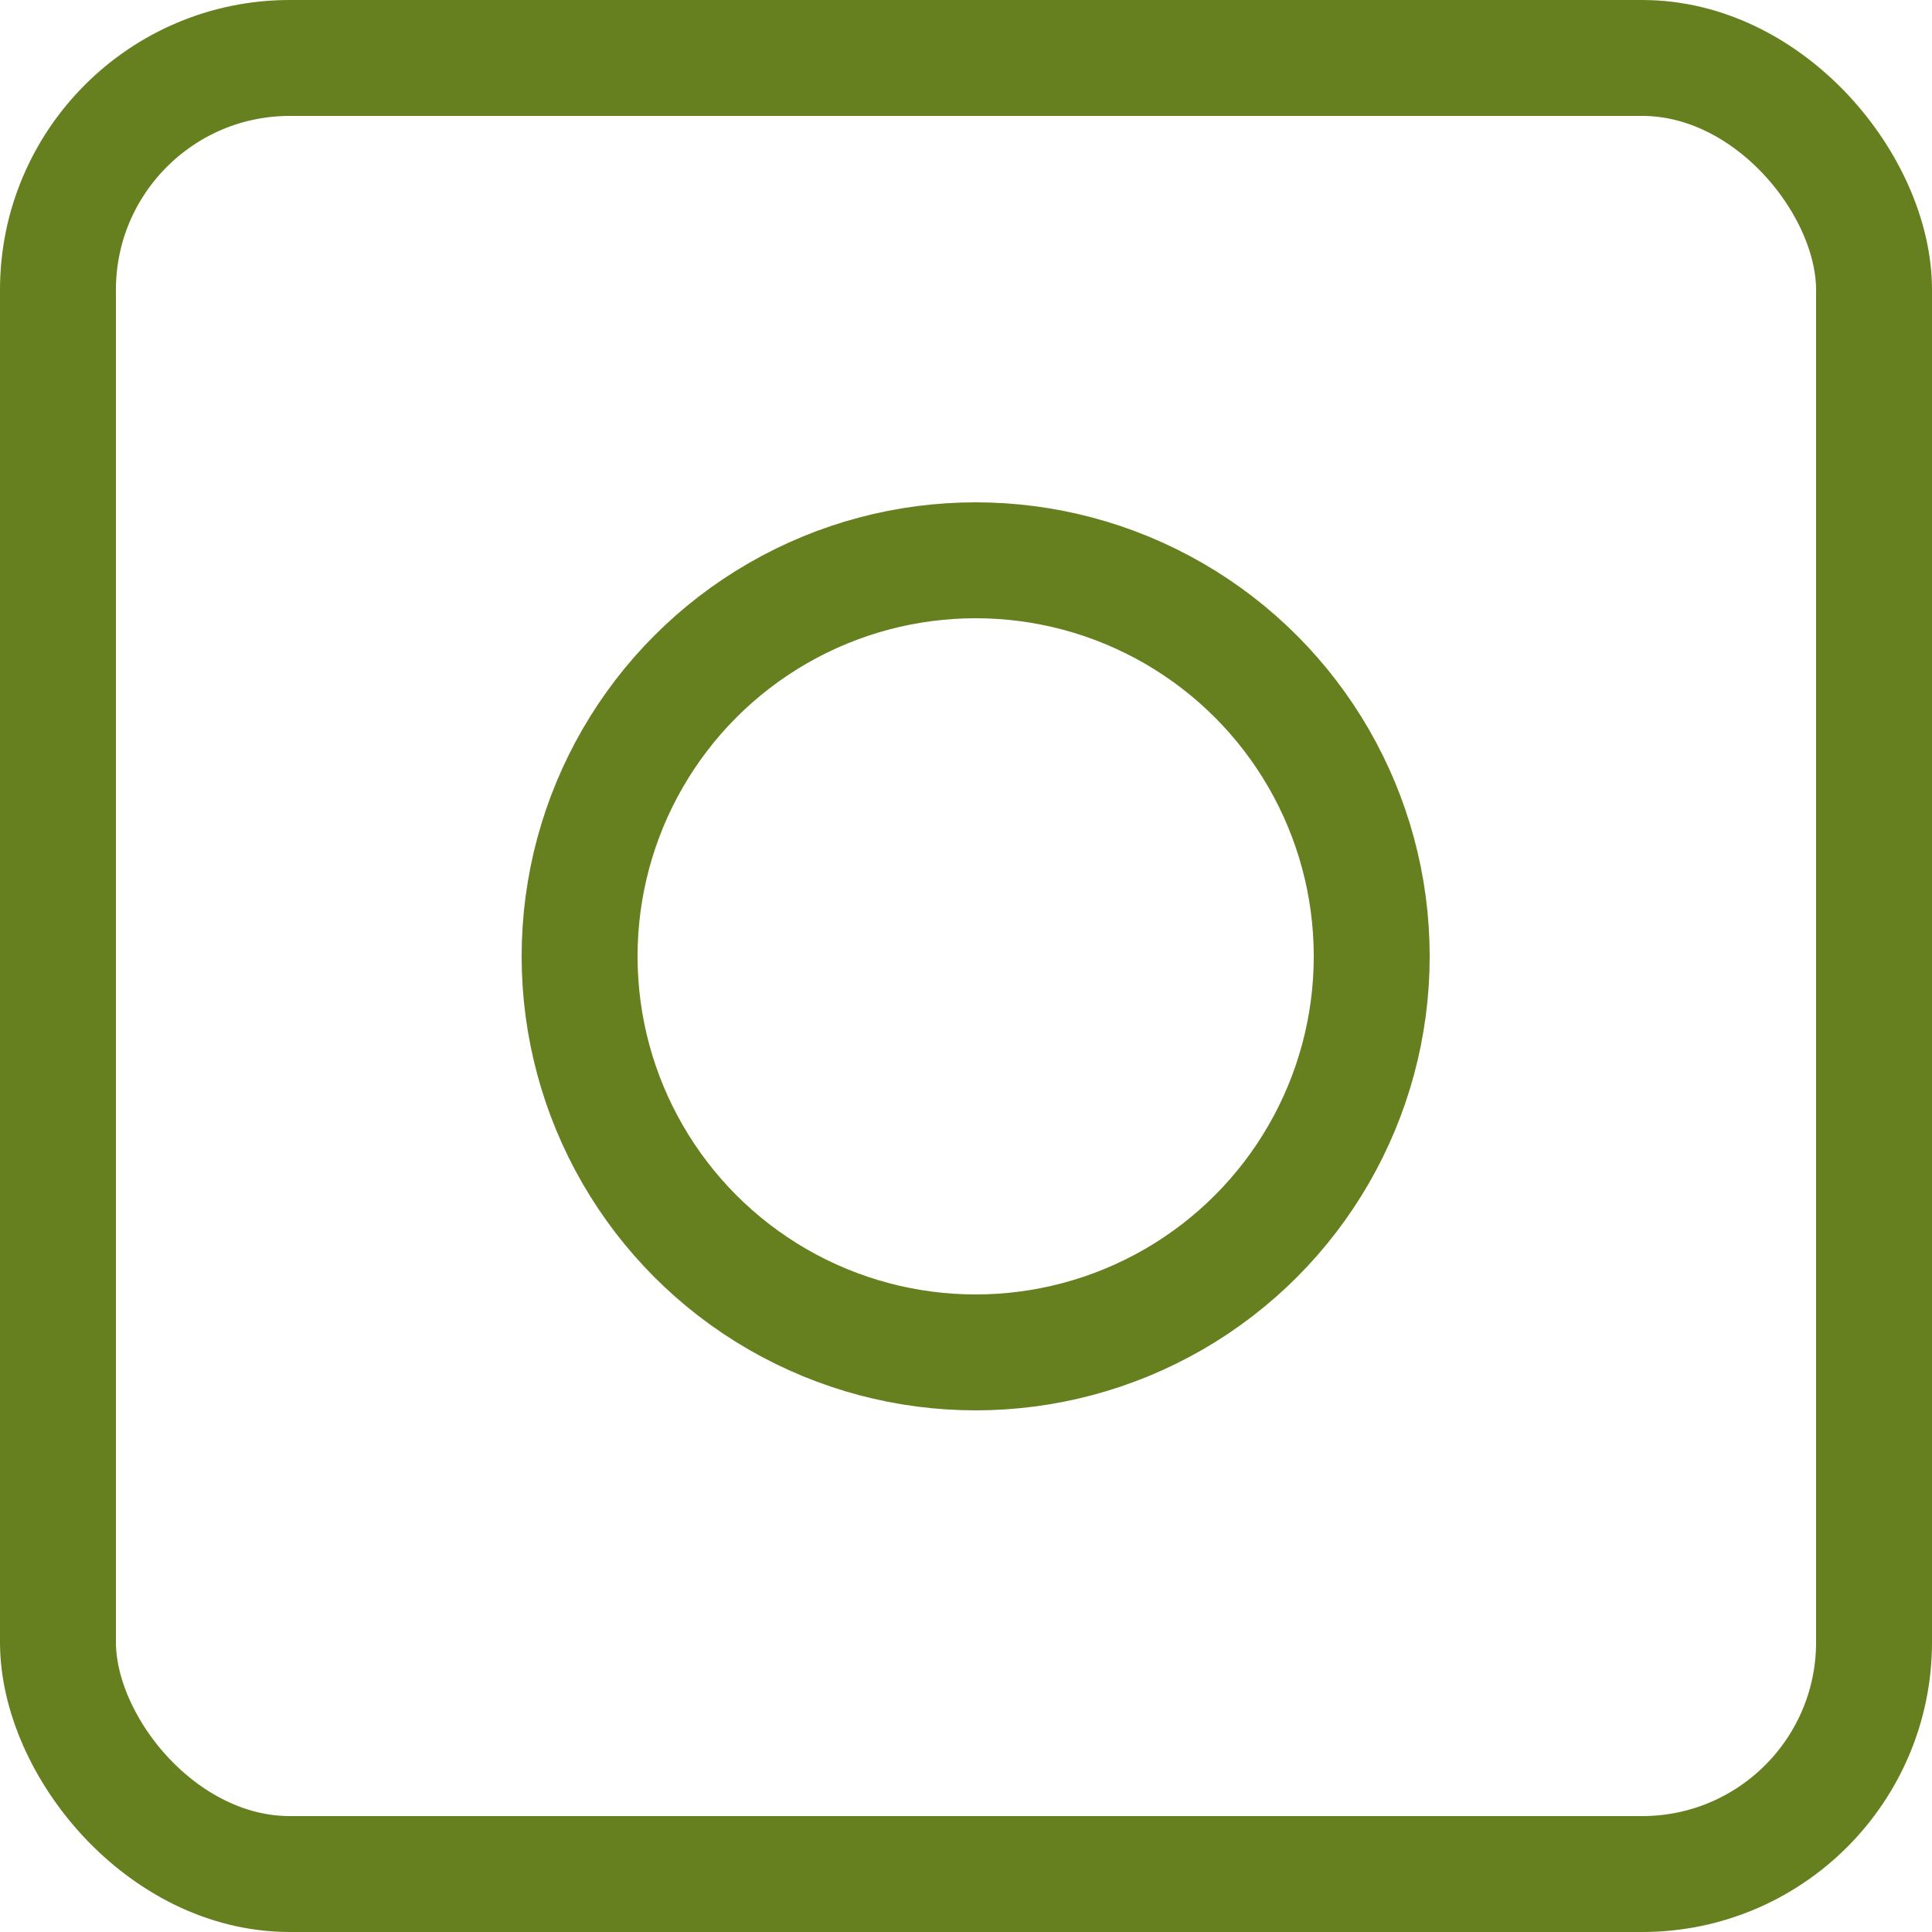
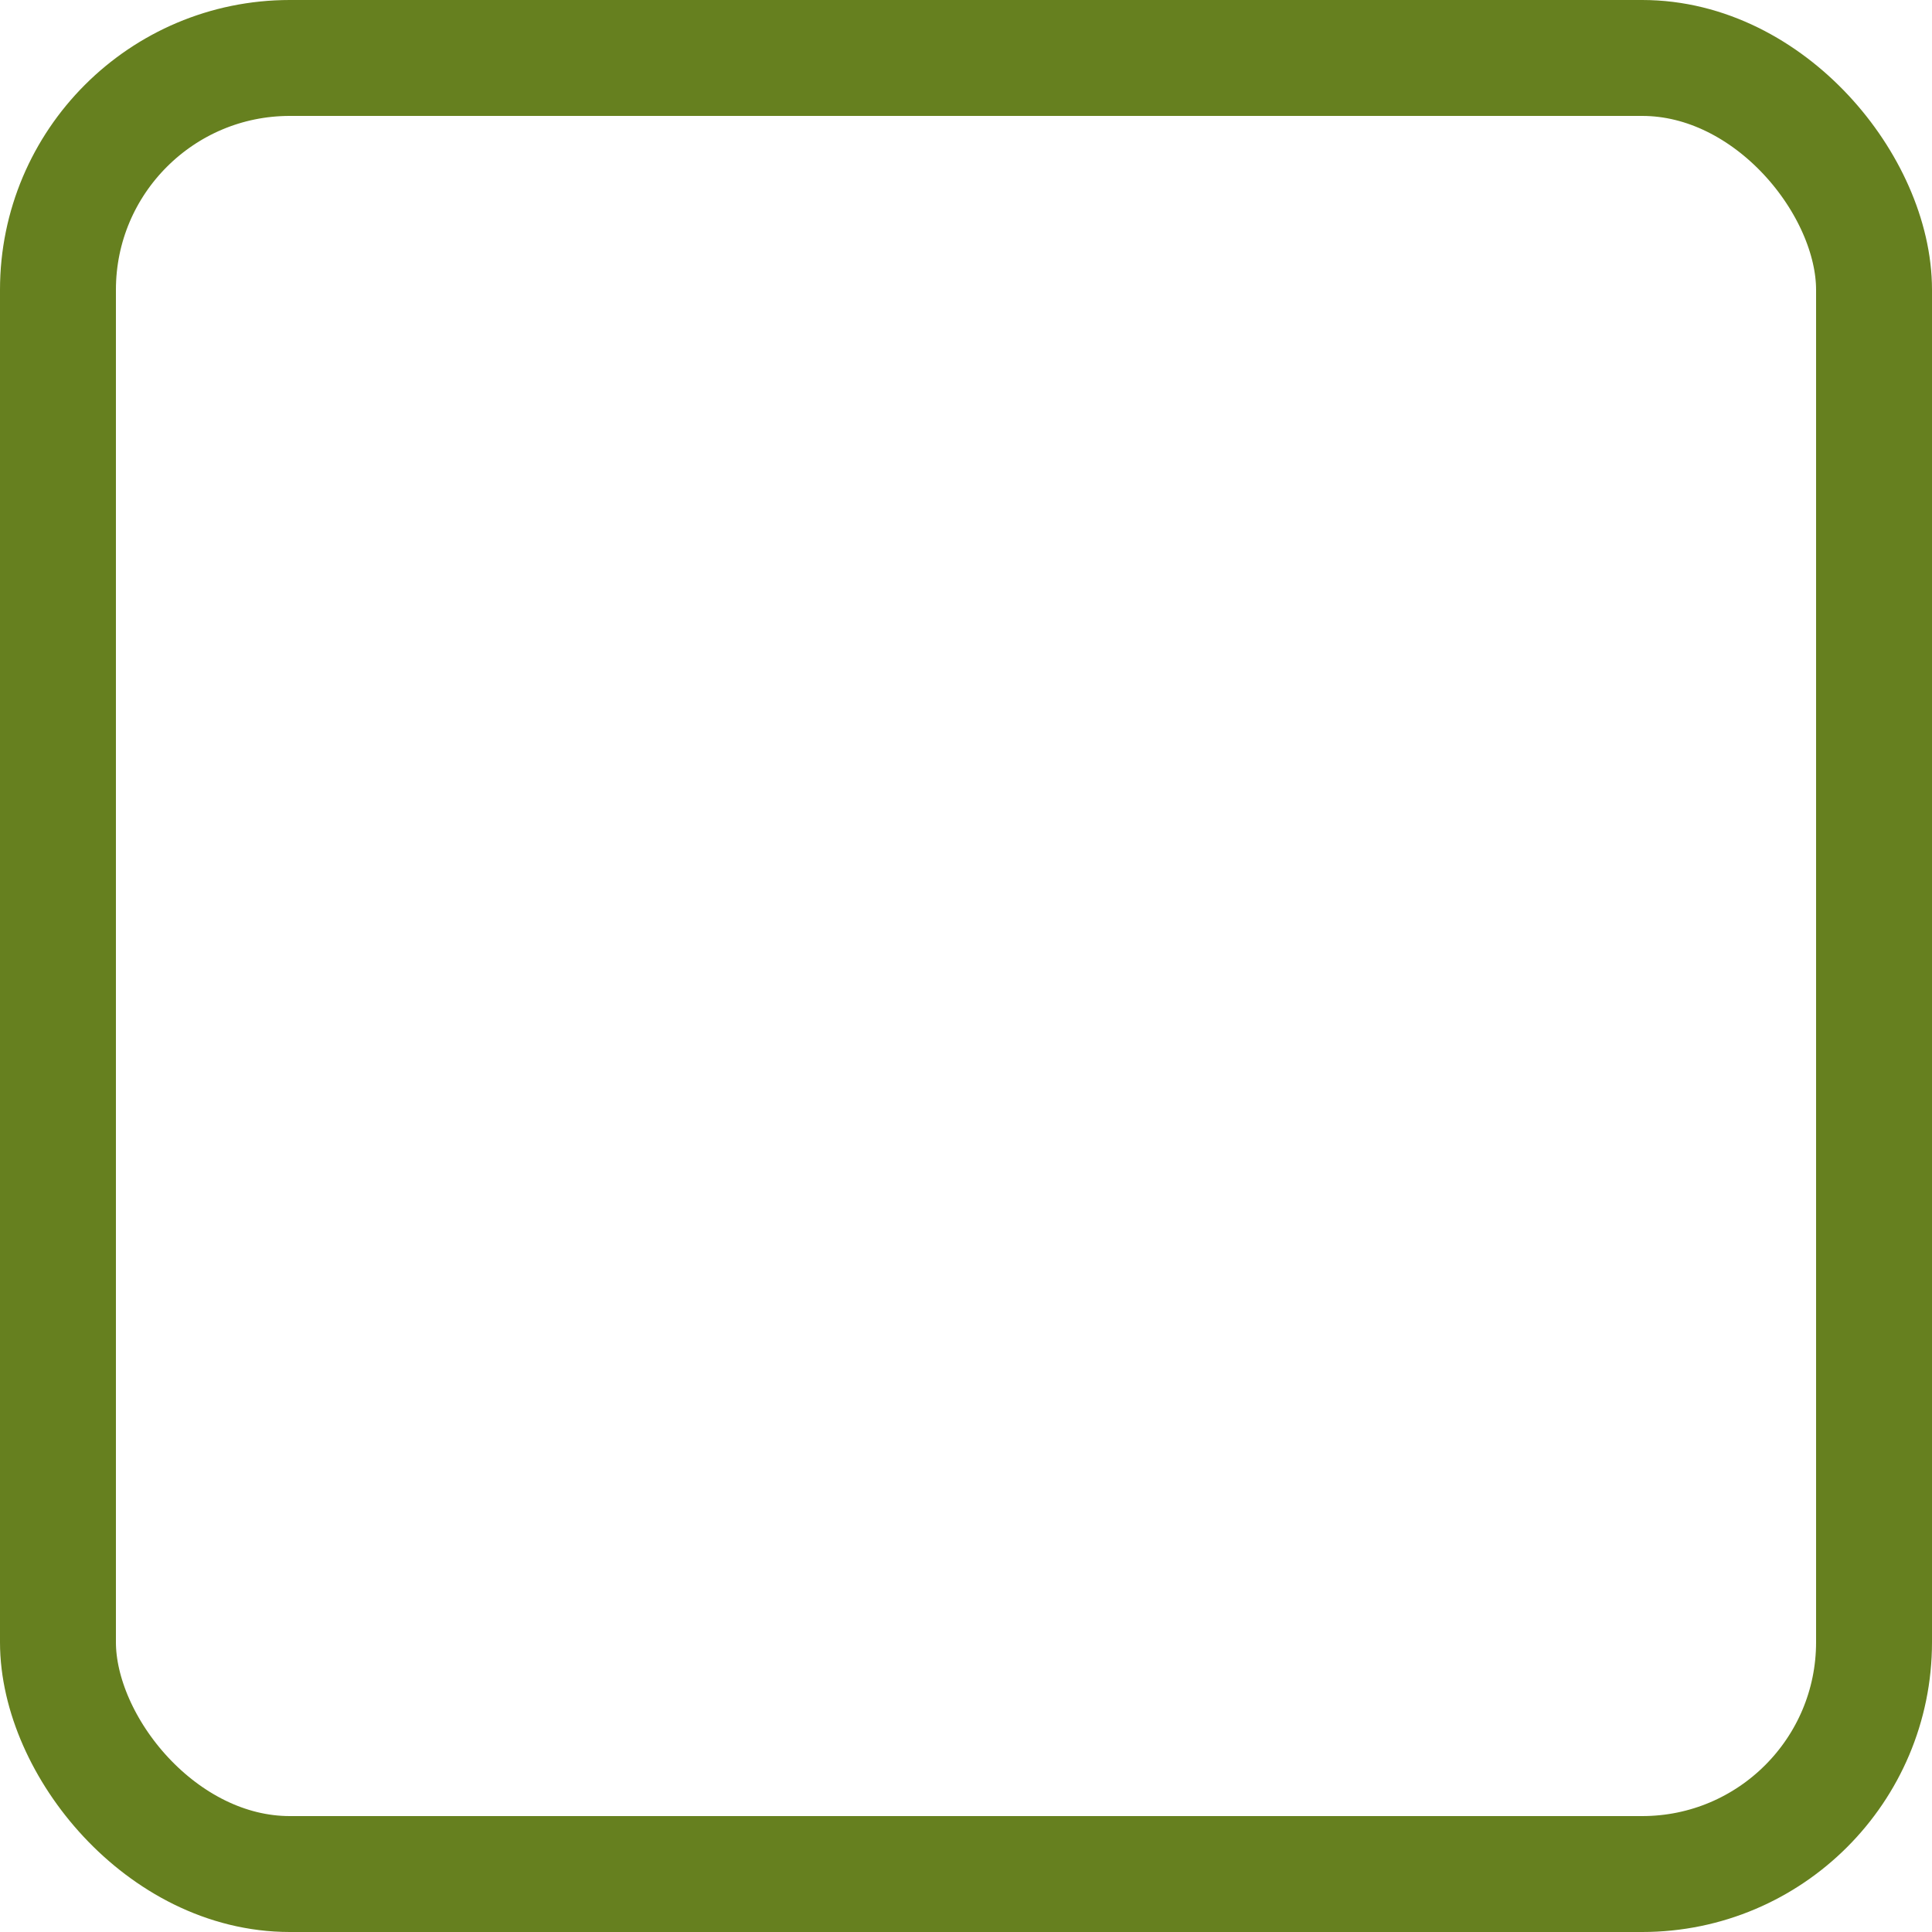
<svg xmlns="http://www.w3.org/2000/svg" width="100" height="100" viewBox="0 0 100 100" fill="none">
  <rect x="3" y="3" width="94" height="94" rx="12" stroke="#66801F" stroke-width="6" />
-   <circle cx="50.5" cy="49.5" r="20.5" stroke="#66801F" stroke-width="6" />
</svg>